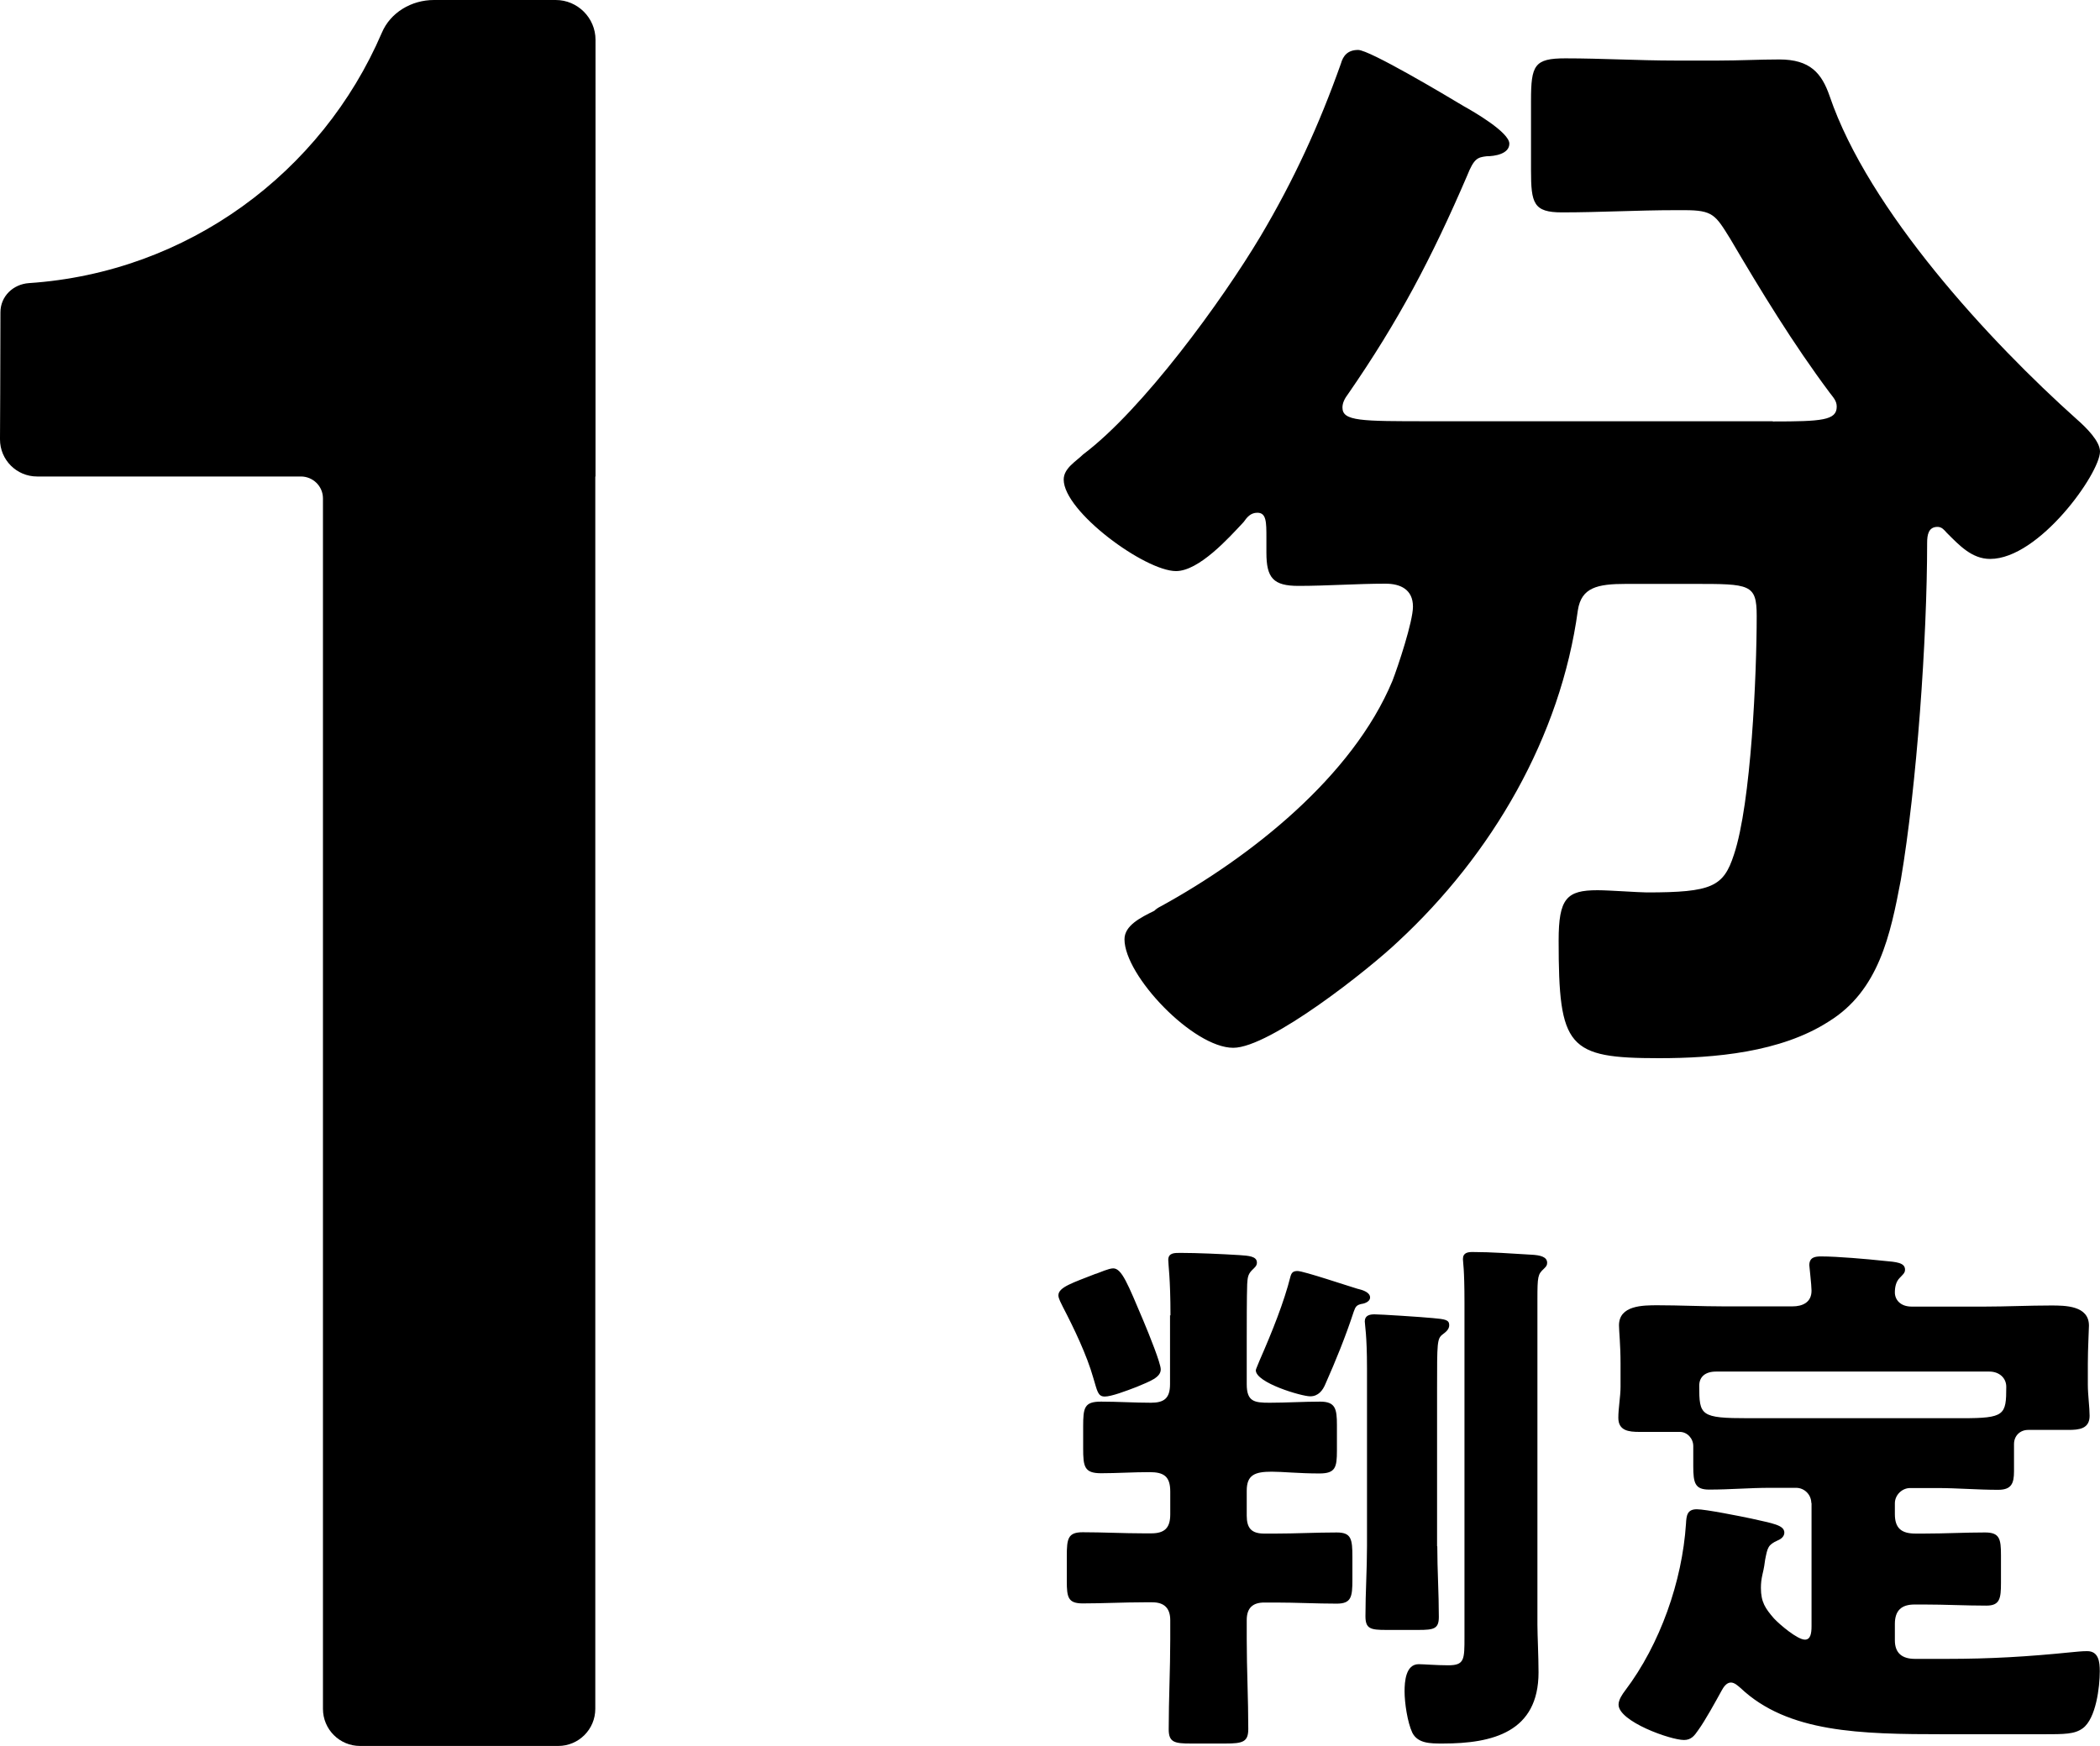
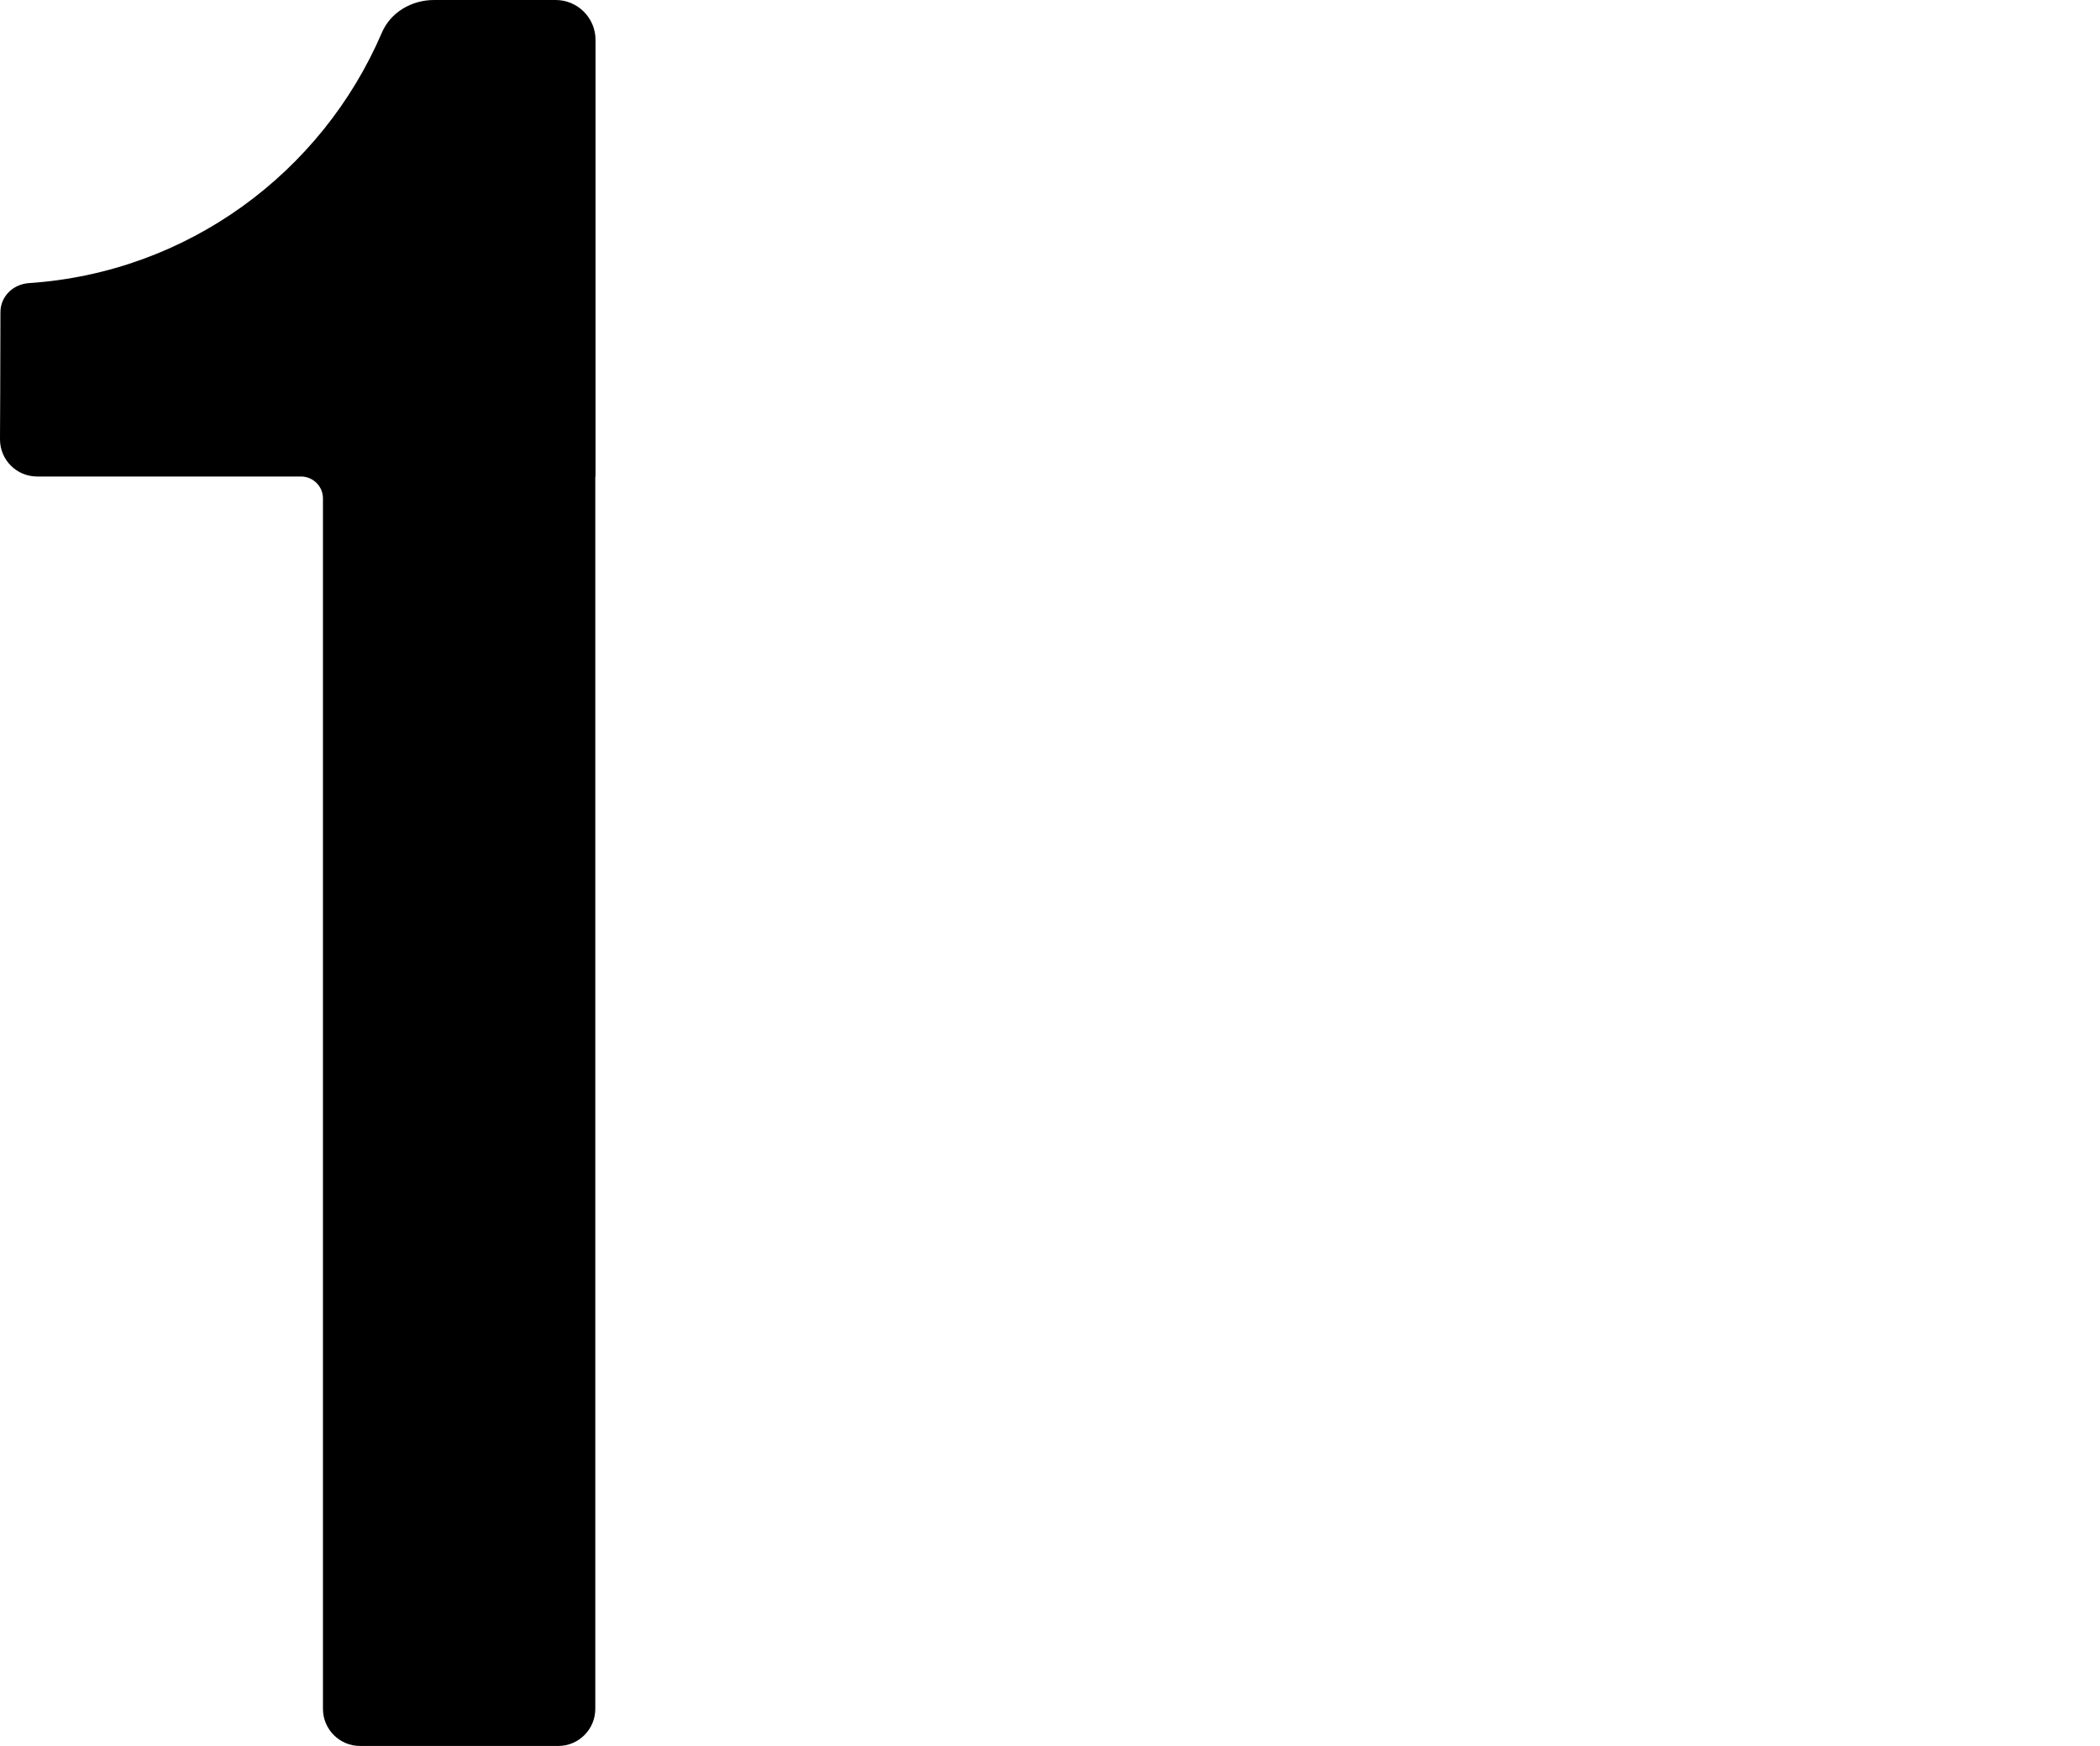
<svg xmlns="http://www.w3.org/2000/svg" id="b" width="95" height="79" viewBox="0 0 95 79">
  <g id="c">
    <g>
-       <path d="M80.19,19.07c2.23,0,2.9-.05,2.9-.67,0-.26-.15-.41-.31-.62-1.66-2.22-3.11-4.6-4.51-6.98-.67-1.08-.78-1.29-2.07-1.29h-.41c-1.71,0-3.42,.1-5.13,.1-1.29,0-1.4-.41-1.4-1.91v-3.15c0-1.6,.15-1.91,1.55-1.91,1.66,0,3.32,.1,4.97,.1h1.97c.93,0,1.86-.05,2.74-.05,1.4,0,1.92,.62,2.28,1.66,1.76,5.17,7.25,11.11,11.19,14.63,.41,.36,1.04,.98,1.04,1.45,0,.98-2.75,4.86-4.97,4.86-.83,0-1.4-.62-1.97-1.19-.1-.11-.21-.26-.41-.26-.41,0-.47,.36-.47,.72,0,4.34-.47,11.01-1.19,15.25-.47,2.48-.99,5.01-3.26,6.41-2.17,1.4-5.18,1.66-7.67,1.66-4.14,0-4.55-.47-4.55-5.32,0-1.91,.36-2.28,1.76-2.28,.52,0,1.87,.1,2.23,.1,2.95,0,3.47-.26,3.94-1.71,.78-2.32,1.03-8.16,1.03-10.8,0-1.45-.31-1.45-2.85-1.45h-3.06c-1.3,0-2.02,.16-2.18,1.19-.78,5.74-3.89,11.06-8.13,14.99-1.3,1.24-5.8,4.81-7.46,4.81-1.81,0-4.92-3.26-4.92-4.91,0-.62,.72-.98,1.35-1.29,.1-.1,.21-.16,.31-.21,4.04-2.22,8.65-5.85,10.46-10.19,.26-.67,.93-2.69,.93-3.36,0-.78-.57-1.04-1.24-1.04-1.3,0-2.64,.1-3.94,.1-1.14,0-1.45-.36-1.45-1.5v-.67c0-.72,0-1.14-.41-1.14-.31,0-.47,.21-.62,.42-.67,.72-2.02,2.22-3.06,2.22-1.4,0-5.08-2.69-5.08-4.14,0-.52,.57-.83,.88-1.14,2.69-2.02,6.27-6.93,8.03-9.88,1.5-2.53,2.64-5.01,3.63-7.8,.1-.36,.31-.62,.78-.62,.52,0,3.99,2.07,4.77,2.54,.47,.26,2.07,1.19,2.07,1.7,0,.47-.67,.57-1.03,.57-.41,.05-.57,.1-.88,.88-1.6,3.72-3.1,6.57-5.38,9.87-.16,.21-.26,.41-.26,.62,0,.62,.83,.62,3.94,.62h15.54Z" />
-       <path d="M49.57,57.64c.2-.07,.59-.25,.79-.25,.39,0,.66,.71,1.36,2.36,.29,.69,.79,1.94,.79,2.21,0,.37-.49,.54-1.08,.79-.49,.19-1.16,.44-1.45,.44-.32,0-.34-.25-.52-.84-.29-1.03-.88-2.26-1.38-3.22-.07-.15-.2-.37-.2-.52,0-.37,.66-.57,1.7-.98m3.37,1.89c0-1.7-.1-2.28-.1-2.51,0-.32,.27-.32,.54-.32,.76,0,1.87,.05,2.68,.1,.42,.03,.79,.05,.79,.34,0,.15-.1,.22-.22,.34-.2,.2-.2,.37-.22,.64-.02,.54-.02,1.92-.02,2.53v1.99c0,.79,.34,.84,1.03,.84,.77,0,1.53-.05,2.29-.05,.69,0,.76,.32,.76,1.06v1.16c0,.76-.07,1.03-.79,1.03-.94,0-1.65-.08-2.16-.08-.77,0-1.13,.15-1.13,.86v1.13c0,.57,.22,.81,.79,.81h.52c.91,0,1.82-.05,2.76-.05,.66,0,.71,.29,.71,1.11v1.03c0,.78-.05,1.08-.71,1.08-.91,0-1.85-.05-2.76-.05h-.52c-.52,0-.79,.25-.79,.79v.88c0,1.35,.07,2.7,.07,4.05,0,.59-.25,.66-1.04,.66h-1.55c-.74,0-1.01-.05-1.01-.64,0-1.35,.07-2.73,.07-4.08v-.86c0-.54-.27-.81-.81-.81h-.39c-.91,0-1.85,.05-2.76,.05-.66,0-.72-.27-.72-1.01v-1.13c0-.79,.05-1.08,.72-1.08,.91,0,1.85,.05,2.76,.05h.34c.61,0,.86-.25,.86-.86v-1.03c0-.69-.29-.88-.94-.88-.74,0-1.48,.05-2.19,.05-.76,0-.81-.3-.81-1.13v-.98c0-.86,.05-1.13,.81-1.13s1.5,.05,2.26,.05c.59,0,.86-.2,.86-.84v-3.12Zm8.49-1.2c.2,.05,.54,.15,.54,.39,0,.17-.22,.27-.39,.29-.22,.05-.27,.12-.35,.35-.37,1.13-.81,2.21-1.28,3.27-.12,.29-.32,.56-.69,.56-.39,0-2.46-.61-2.46-1.18,0-.05,.1-.25,.17-.44,.57-1.3,1.11-2.65,1.4-3.81,.05-.17,.12-.24,.32-.24,.27,0,2.32,.69,2.73,.81m3.59,11.65c0,1.06,.07,2.11,.07,3.19,0,.54-.22,.59-.93,.59h-1.45c-.71,0-.94-.05-.94-.62,0-1.06,.07-2.11,.07-3.17v-8.06c0-1.5-.1-1.97-.1-2.11,0-.27,.22-.32,.44-.32,.27,0,2.14,.12,2.64,.17,.54,.05,.74,.07,.74,.32,0,.2-.17,.32-.3,.42-.25,.19-.25,.37-.25,2.43v7.15Zm4.53,3.56c0,.44,.05,1.42,.05,2.14,0,2.7-2.07,3.22-4.33,3.22-.57,0-1.13,0-1.38-.49-.22-.47-.35-1.35-.35-1.87,0-.44,.05-1.23,.64-1.23,.22,0,.81,.05,1.33,.05,.74,0,.74-.25,.74-1.28v-15.11c0-1.6-.07-1.84-.07-1.99,0-.29,.22-.32,.44-.32,.84,0,1.79,.07,2.63,.12,.44,.02,.74,.1,.74,.37,0,.12-.05,.17-.15,.27-.27,.25-.29,.34-.29,1.38v14.74Z" />
-       <path d="M81.94,68.01c0-.37-.3-.69-.69-.69h-1.18c-.91,0-1.82,.08-2.75,.08-.64,0-.72-.29-.72-1.06v-.91c0-.34-.27-.64-.61-.64h-1.82c-.49,0-.96-.05-.96-.64,0-.44,.1-.96,.1-1.4v-1.06c0-.83-.07-1.47-.07-1.72,0-.91,1.08-.91,1.75-.91,.98,0,1.99,.05,2.97,.05h3.13c.44,0,.86-.17,.86-.71,0-.27-.1-1.08-.1-1.15,0-.37,.27-.4,.54-.4,.72,0,2.09,.12,2.83,.2,.57,.05,.96,.08,.96,.4,0,.15-.1,.22-.24,.37-.17,.17-.22,.42-.22,.66,0,.32,.24,.64,.76,.64h3.3c.98,0,1.99-.05,3-.05,.64,0,1.72,0,1.72,.91,0,.19-.05,1.03-.05,1.72v.96c0,.44,.08,1.03,.08,1.4,0,.59-.47,.64-.96,.64h-1.82c-.37,0-.64,.27-.64,.64v1.23c0,.56-.12,.84-.72,.84-.94,0-1.85-.08-2.75-.08h-1.23c-.37,0-.69,.32-.69,.69v.49c0,.64,.3,.88,.93,.88h.4c.94,0,1.84-.05,2.75-.05,.66,0,.72,.29,.72,1.03v1.25c0,.71-.05,1.03-.66,1.03-.94,0-1.87-.05-2.81-.05h-.44c-.59,0-.89,.27-.89,.88v.74c0,.59,.34,.84,.91,.84h1.43c1.99,0,3.67-.1,5.64-.3,.22-.02,.47-.05,.72-.05,.52,0,.57,.49,.57,.91,0,.71-.17,2.14-.77,2.58-.37,.27-.81,.27-1.82,.27h-4.45c-3.81,0-7.07-.07-9.21-2.09-.12-.1-.27-.25-.44-.25-.2,0-.34,.22-.42,.37-.27,.49-.74,1.35-1.06,1.79-.17,.25-.32,.44-.64,.44-.62,0-2.96-.84-2.96-1.6,0-.22,.17-.47,.3-.64,1.58-2.09,2.58-4.94,2.75-7.54,.02-.37,.05-.66,.49-.66,.39,0,1.99,.32,2.46,.42,.96,.22,1.5,.29,1.5,.64,0,.18-.17,.3-.3,.35-.44,.2-.46,.32-.57,.88-.02,.17-.05,.37-.12,.66-.05,.22-.07,.4-.07,.61,0,.64,.2,.93,.59,1.38,.25,.27,1.06,.96,1.4,.96,.25,0,.3-.27,.3-.61v-5.58Zm-4.31-5.95c-.49,0-.76,.24-.76,.64,0,1.35,.05,1.47,2.22,1.47h9.68c1.92,0,1.99-.14,1.99-1.42,0-.42-.34-.69-.76-.69h-12.36Z" />
      <path d="M19.63,0c-1.01,0-1.97,.56-2.36,1.49C14.56,7.8,8.5,12.33,1.31,12.81c-.72,.05-1.29,.6-1.29,1.32,0,2.02-.02,5.75-.02,5.75,0,.93,.75,1.68,1.68,1.68H13.61c.55,0,1,.44,1,.99v54.77c0,.93,.75,1.68,1.68,1.68h8.96c.93,0,1.68-.75,1.68-1.68V21.56h.01V1.8c0-.99-.81-1.8-1.8-1.8h-5.51Z" />
    </g>
  </g>
</svg>